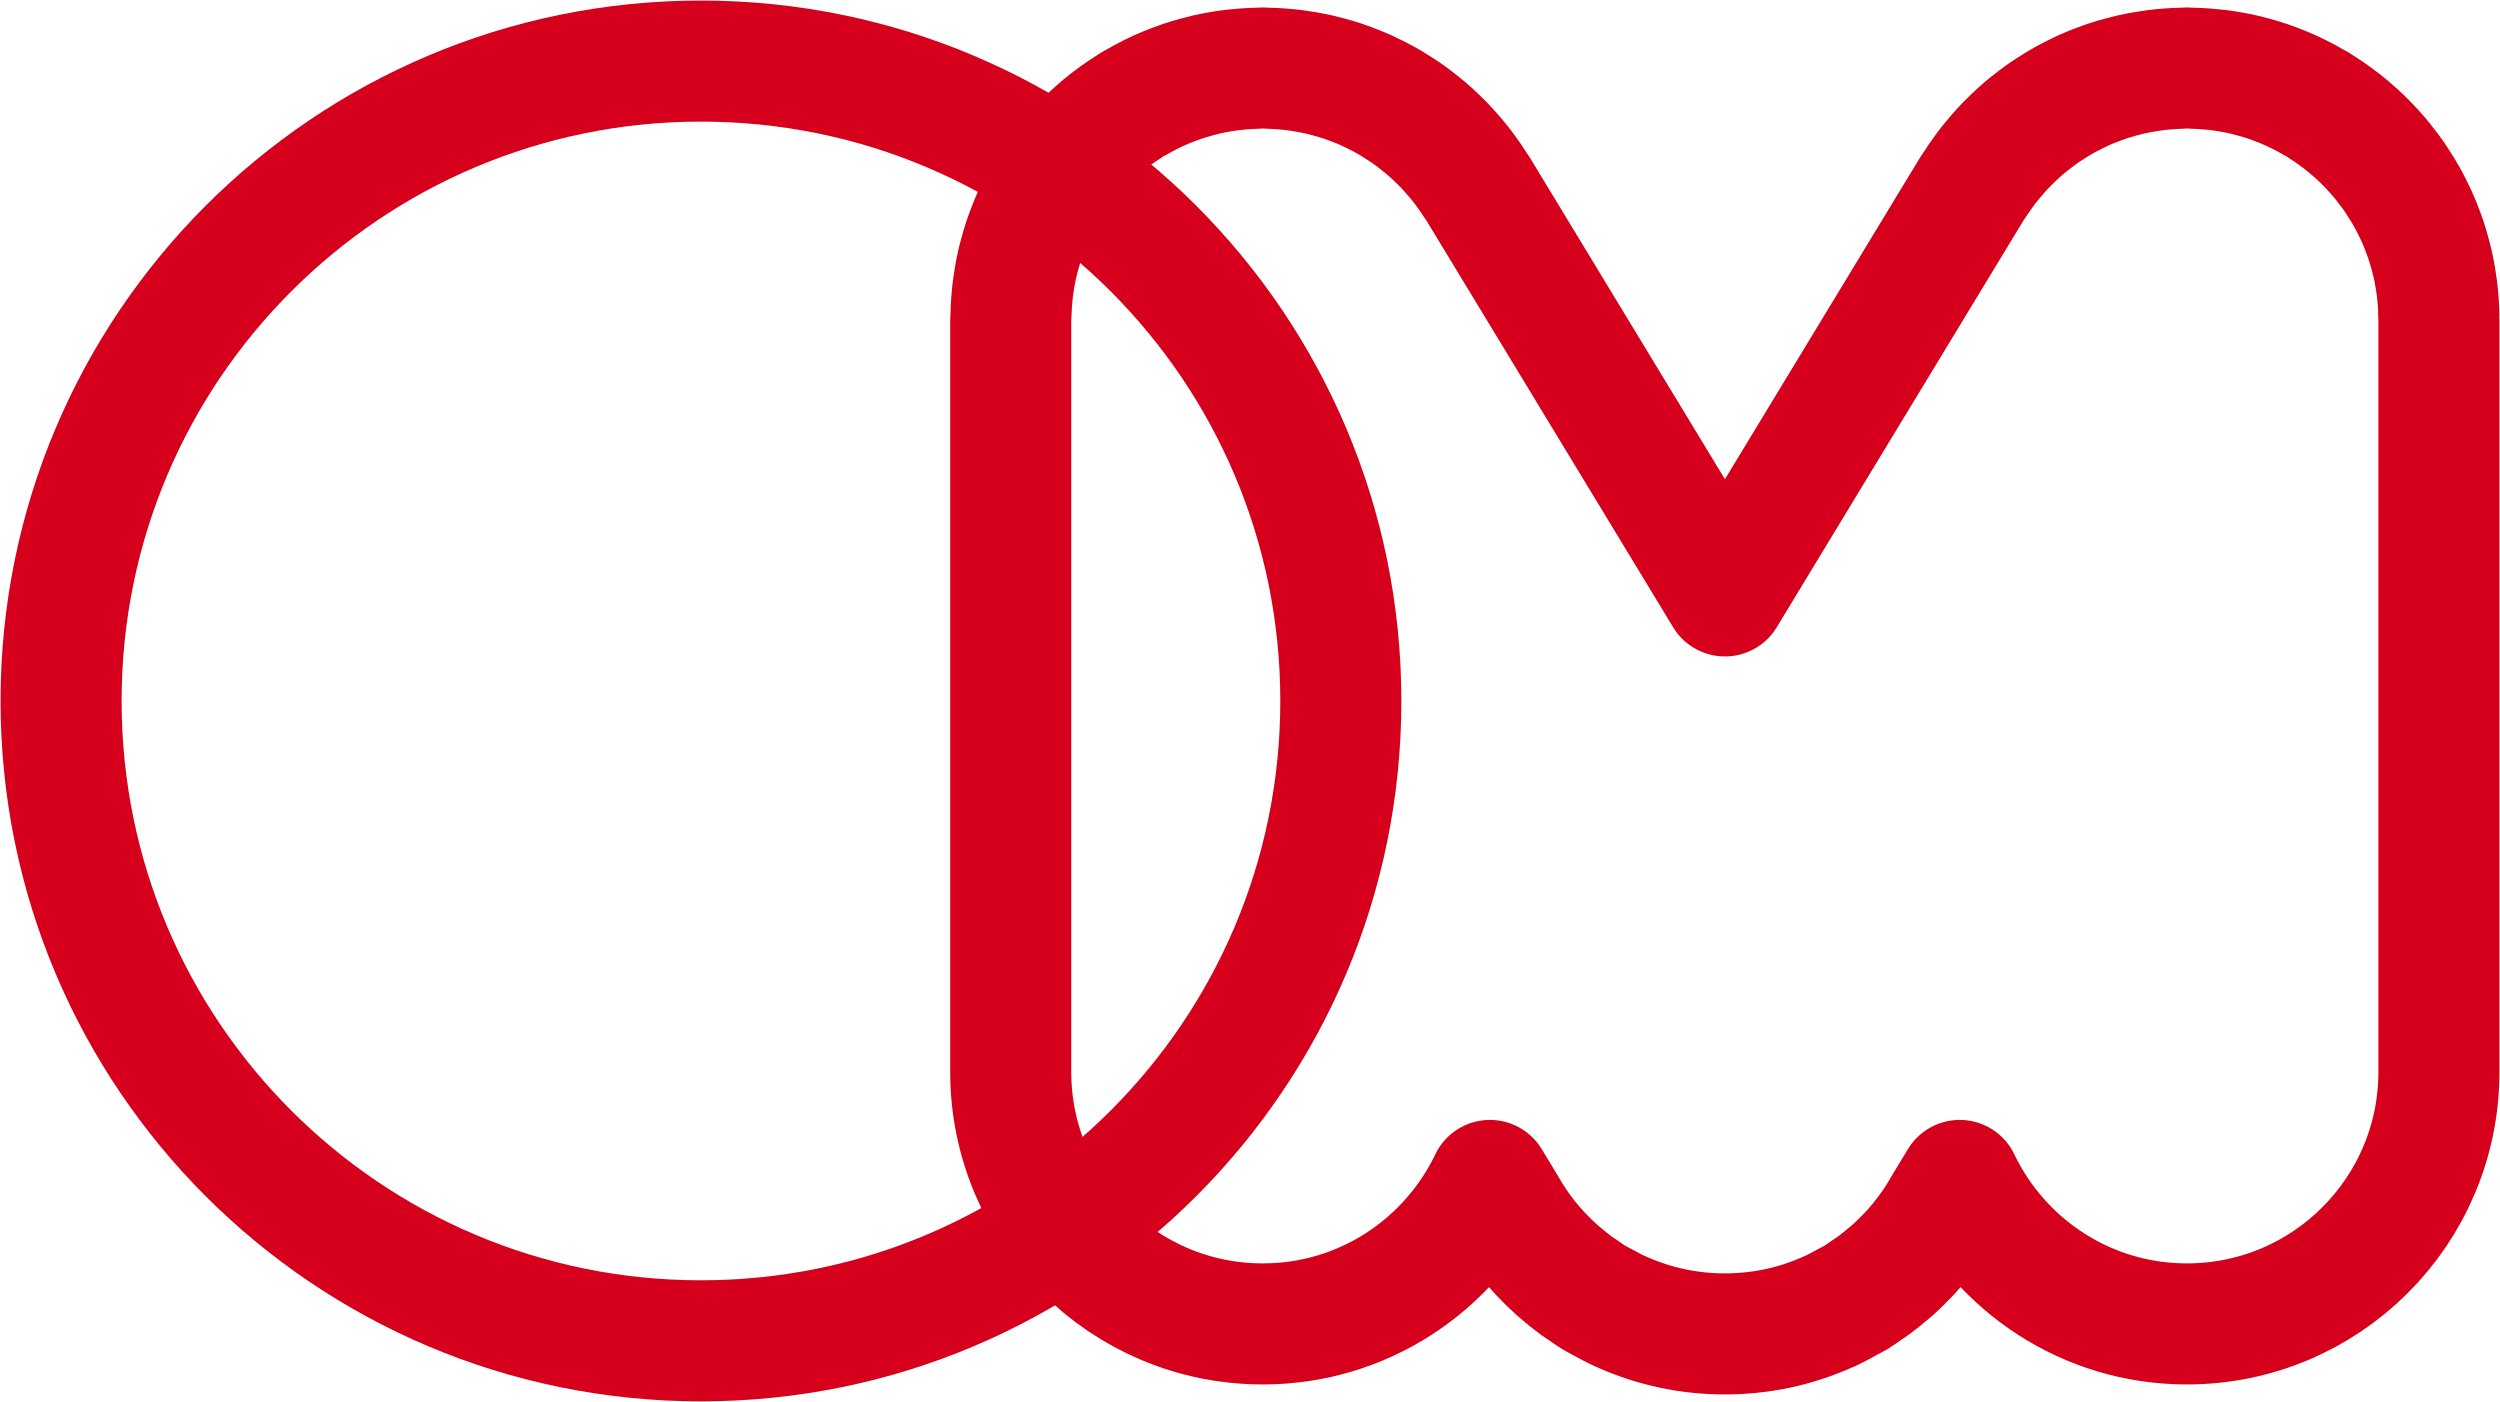
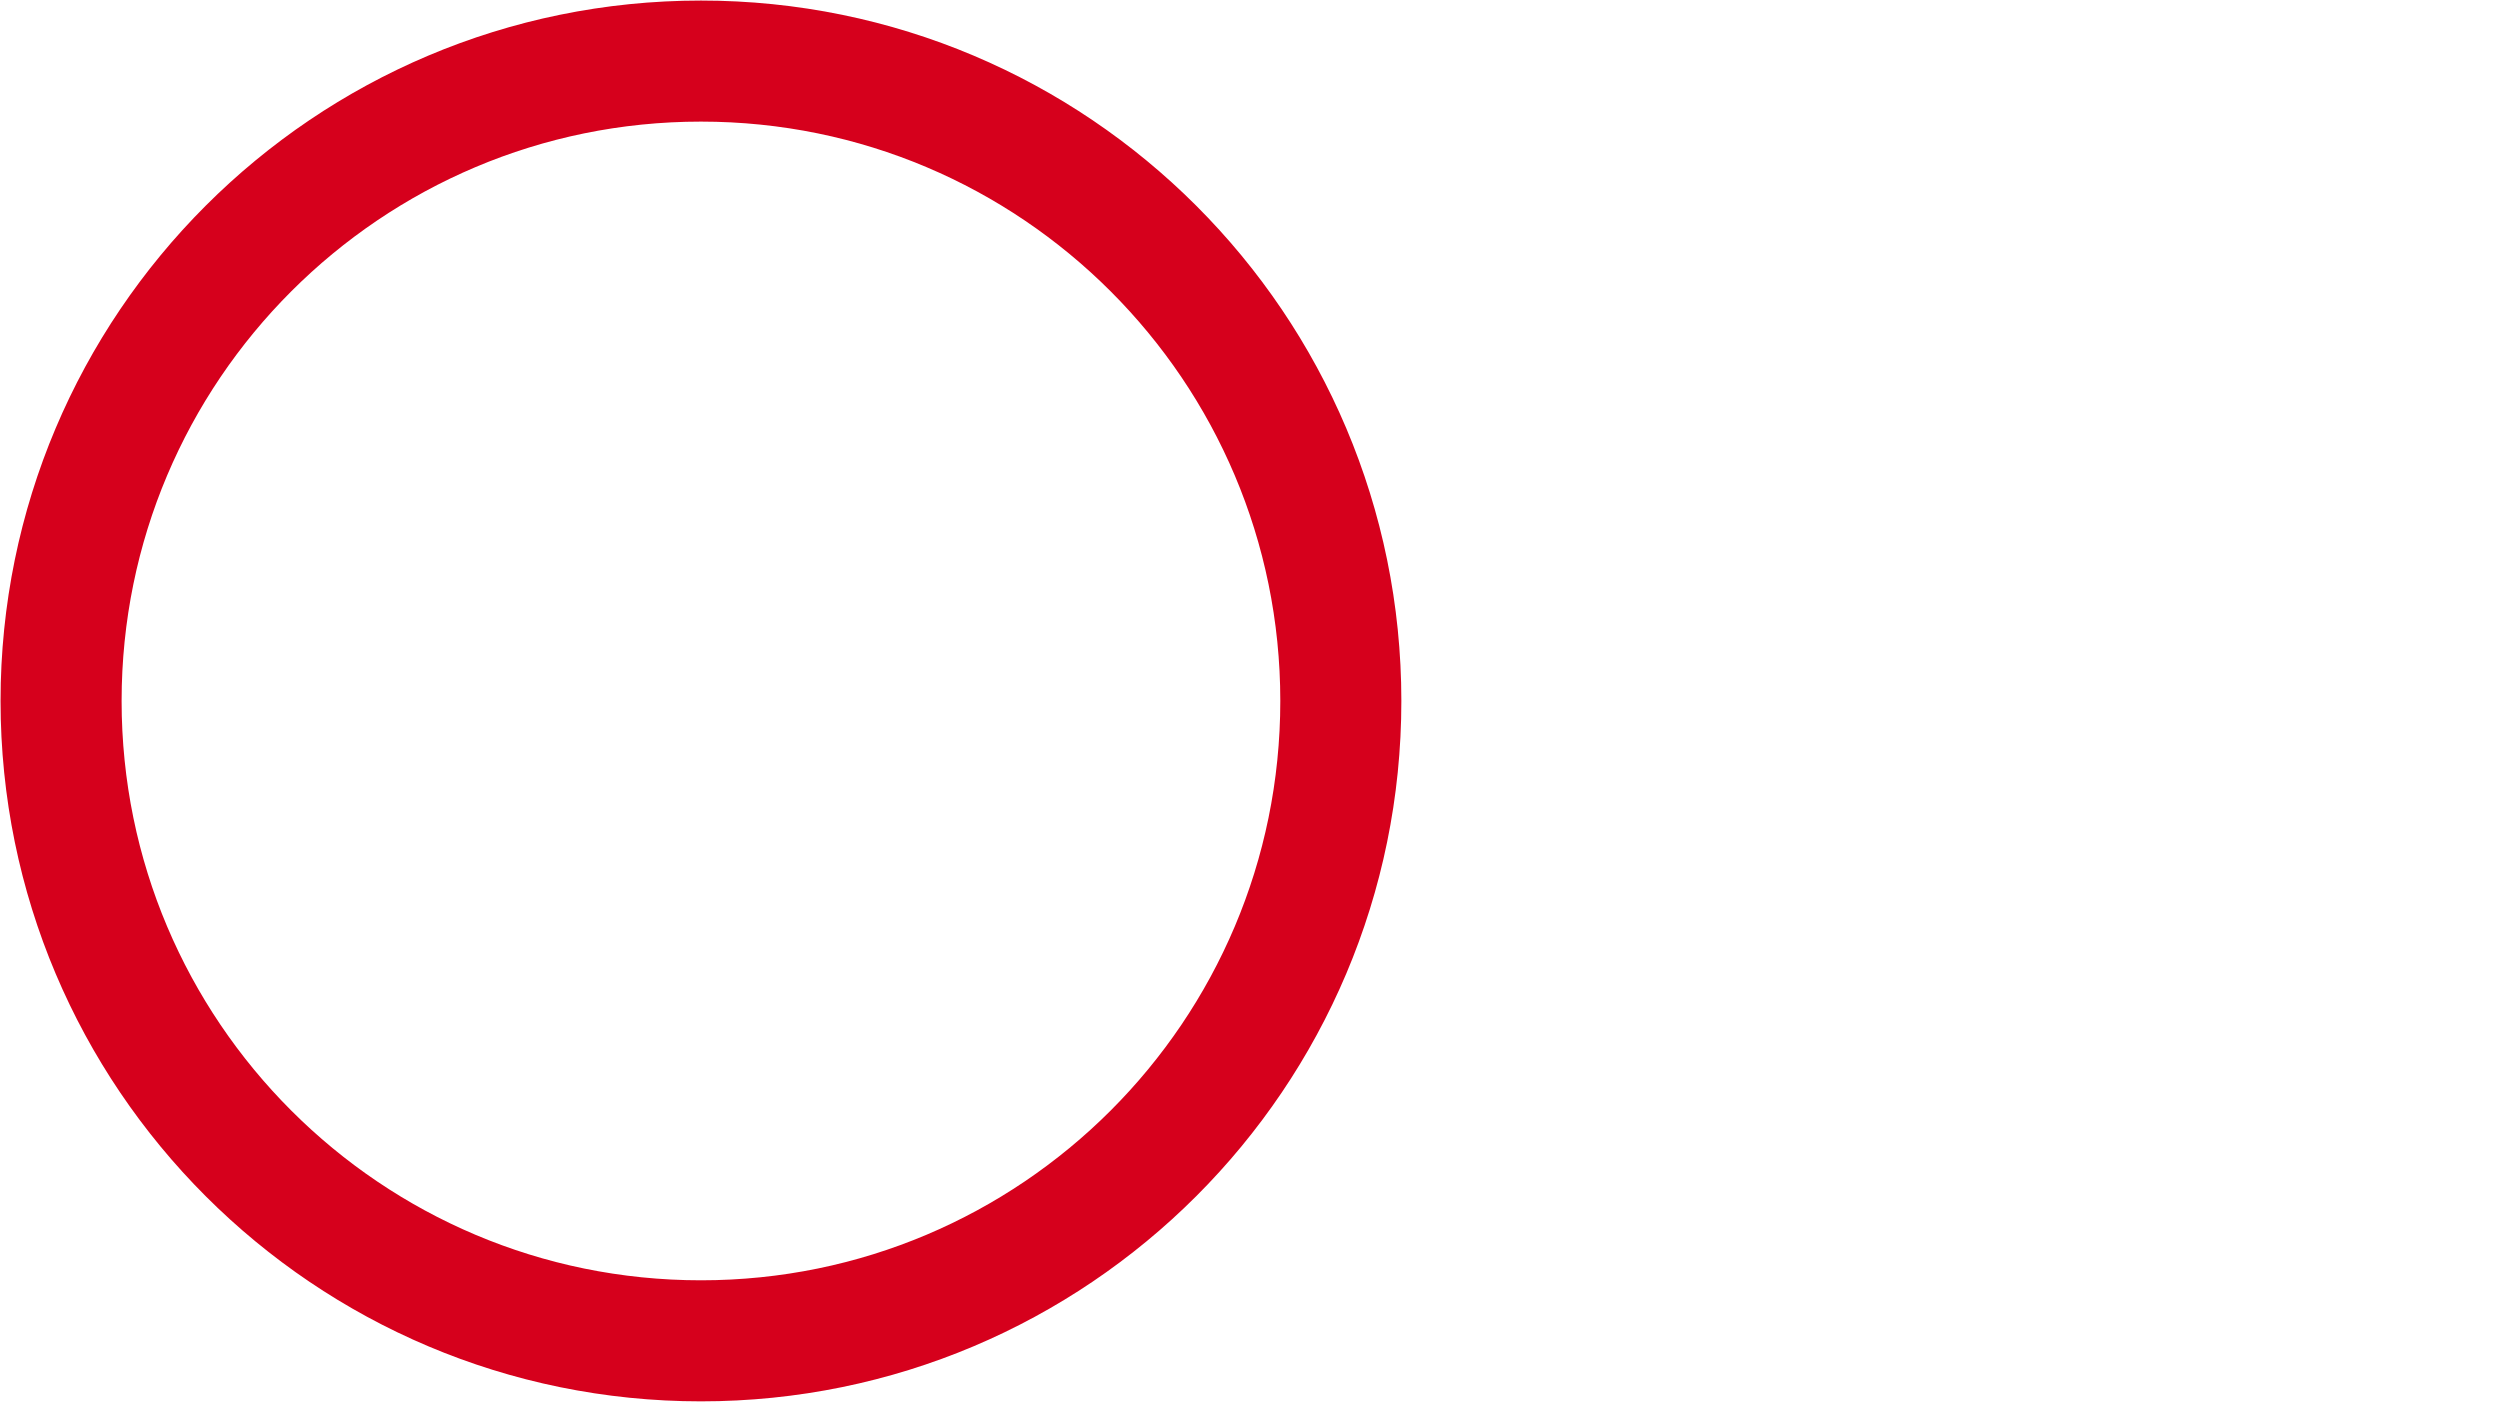
<svg xmlns="http://www.w3.org/2000/svg" width="2251" height="1262" viewBox="0 0 2251 1262" fill="none">
  <path d="M631.142 55C312.961 55 55 312.961 55 631.142C55 949.323 312.961 1207.28 631.142 1207.28C949.323 1207.28 1207.28 949.323 1207.28 631.142C1207.28 312.961 949.356 55 631.142 55Z" stroke="#D6001C" stroke-width="109" stroke-linecap="round" stroke-linejoin="round" />
-   <path d="M2195.93 282.841C2195.84 279.002 2195.64 275.195 2195.35 271.389C2195.05 267.42 2194.7 263.483 2194.21 259.546C2193.82 256.488 2193.33 253.43 2192.81 250.372C2192.06 245.882 2191.22 241.425 2190.21 237C2189.65 234.56 2188.97 232.12 2188.32 229.713C2187.05 224.963 2185.72 220.246 2184.16 215.626C2183.41 213.413 2182.56 211.234 2181.75 209.021C2180.02 204.402 2178.27 199.847 2176.25 195.39C2175.18 193.015 2174 190.705 2172.87 188.362C2170.85 184.263 2168.8 180.196 2166.55 176.26C2165.03 173.559 2163.37 170.957 2161.74 168.354C2159.59 164.905 2157.45 161.457 2155.1 158.138C2153.09 155.275 2150.94 152.51 2148.79 149.712C2146.51 146.752 2144.24 143.791 2141.8 140.961C2139.45 138.228 2136.98 135.56 2134.51 132.925C2131.91 130.127 2129.27 127.394 2126.51 124.726C2124.1 122.416 2121.59 120.171 2119.06 117.959C2115.83 115.096 2112.55 112.331 2109.16 109.663C2106.92 107.906 2104.61 106.214 2102.3 104.523C2098.3 101.595 2094.2 98.829 2090 96.194C2088.93 95.511 2087.99 94.762 2086.91 94.112C2085.87 93.494 2084.8 93.006 2083.72 92.388C2079.23 89.752 2074.68 87.312 2069.99 84.97C2067.78 83.864 2065.6 82.79 2063.36 81.781C2058.93 79.764 2054.41 77.91 2049.82 76.153C2047.19 75.144 2044.59 74.168 2041.95 73.29C2037.79 71.891 2033.59 70.655 2029.33 69.484C2026.17 68.605 2023.02 67.759 2019.83 67.044C2016.02 66.165 2012.18 65.449 2008.31 64.766C2004.6 64.115 2000.92 63.53 1997.22 63.075C1993.7 62.651 1990.19 62.326 1986.61 62.066C1982.54 61.741 1978.48 61.545 1974.38 61.448C1972.65 61.415 1970.96 61.188 1969.2 61.188C1967.45 61.188 1965.69 61.415 1963.9 61.448C1960.03 61.545 1956.16 61.741 1952.32 62.033C1948.42 62.326 1944.58 62.684 1940.74 63.172C1937.52 63.595 1934.33 64.083 1931.14 64.636C1926.81 65.384 1922.52 66.165 1918.32 67.141C1915.62 67.759 1912.95 68.475 1910.29 69.191C1905.8 70.395 1901.37 71.663 1896.98 73.127C1894.41 73.973 1891.9 74.949 1889.4 75.893C1885.17 77.487 1880.94 79.114 1876.84 80.968C1874.04 82.204 1871.34 83.571 1868.61 84.937C1864.97 86.759 1861.32 88.581 1857.81 90.566C1854.62 92.355 1851.56 94.307 1848.47 96.259C1845.54 98.113 1842.58 99.935 1839.75 101.92C1836.37 104.262 1833.12 106.8 1829.83 109.338C1827.39 111.225 1824.95 113.112 1822.61 115.129C1819.35 117.861 1816.26 120.79 1813.14 123.718C1810.86 125.865 1808.62 128.045 1806.44 130.289C1803.64 133.185 1800.97 136.178 1798.3 139.236C1795.96 141.937 1793.65 144.669 1791.41 147.467C1789.19 150.265 1787.08 153.128 1785 156.024C1782.56 159.44 1780.18 162.888 1777.94 166.435C1777.06 167.801 1776.05 169.07 1775.2 170.469L1553.13 536.572L1331.05 170.469C1330.21 169.07 1329.2 167.833 1328.32 166.435C1326.07 162.888 1323.7 159.407 1321.26 156.024C1319.18 153.096 1317.06 150.265 1314.85 147.467C1312.64 144.669 1310.33 141.937 1307.95 139.236C1305.29 136.178 1302.62 133.185 1299.82 130.289C1297.64 128.045 1295.4 125.897 1293.12 123.718C1290.03 120.757 1286.9 117.861 1283.65 115.129C1281.31 113.144 1278.87 111.257 1276.43 109.338C1273.17 106.8 1269.89 104.262 1266.51 101.92C1263.64 99.935 1260.71 98.113 1257.79 96.259C1254.7 94.307 1251.6 92.355 1248.45 90.566C1244.9 88.581 1241.29 86.759 1237.65 84.937C1234.92 83.571 1232.18 82.204 1229.42 80.968C1225.29 79.114 1221.09 77.487 1216.86 75.893C1214.32 74.949 1211.82 73.973 1209.28 73.127C1204.92 71.663 1200.46 70.395 1195.97 69.191C1193.3 68.475 1190.64 67.759 1187.94 67.141C1183.71 66.165 1179.41 65.384 1175.12 64.636C1171.93 64.083 1168.74 63.595 1165.52 63.172C1161.68 62.684 1157.84 62.326 1153.94 62.033C1150.07 61.741 1146.23 61.545 1142.36 61.448C1140.57 61.415 1138.84 61.188 1137.05 61.188C1135.26 61.188 1133.6 61.415 1131.88 61.448C1127.81 61.545 1123.75 61.741 1119.65 62.066C1116.1 62.326 1112.56 62.651 1109.04 63.075C1105.33 63.53 1101.62 64.115 1097.95 64.766C1094.08 65.449 1090.24 66.165 1086.43 67.044C1083.24 67.792 1080.09 68.605 1076.93 69.484C1072.67 70.655 1068.47 71.891 1064.31 73.29C1061.67 74.201 1059.07 75.177 1056.43 76.153C1051.85 77.91 1047.32 79.764 1042.9 81.781C1040.69 82.79 1038.48 83.864 1036.26 84.97C1031.58 87.28 1027.02 89.752 1022.53 92.388C1021.49 93.006 1020.39 93.461 1019.35 94.112C1018.27 94.762 1017.33 95.543 1016.26 96.194C1012.06 98.862 1007.96 101.627 1003.96 104.523C1001.61 106.214 999.337 107.906 997.093 109.663C993.709 112.331 990.423 115.096 987.202 117.959C984.665 120.171 982.192 122.416 979.752 124.726C976.987 127.361 974.384 130.127 971.749 132.925C969.244 135.56 966.804 138.195 964.461 140.961C962.021 143.791 959.744 146.752 957.466 149.712C955.319 152.51 953.172 155.275 951.155 158.138C948.812 161.457 946.665 164.905 944.518 168.354C942.891 170.989 941.232 173.592 939.703 176.26C937.458 180.196 935.408 184.263 933.391 188.362C932.253 190.705 931.081 193.015 930.008 195.39C928.023 199.847 926.234 204.402 924.509 209.021C923.696 211.201 922.85 213.381 922.102 215.626C920.54 220.246 919.207 224.963 917.938 229.713C917.287 232.153 916.636 234.56 916.051 237C915.042 241.393 914.196 245.85 913.448 250.372C912.927 253.43 912.439 256.488 912.049 259.546C911.561 263.45 911.203 267.387 910.91 271.389C910.618 275.195 910.422 279.002 910.325 282.841C910.292 284.63 910.064 286.354 910.064 288.144V965.141C910.064 1090.46 1011.67 1192.06 1136.99 1192.06C1227.27 1192.06 1304.99 1139.2 1341.53 1062.87L1355.62 1086.13C1364.17 1101.26 1374.55 1115.45 1386.59 1128.46C1387.01 1128.95 1387.5 1129.37 1387.95 1129.86C1392.44 1134.64 1397.13 1139.26 1402.11 1143.69C1403.41 1144.86 1404.77 1145.9 1406.11 1147.04C1410.31 1150.62 1414.57 1154.13 1419.09 1157.42C1421.17 1158.94 1423.35 1160.31 1425.47 1161.74C1428.75 1163.99 1431.88 1166.33 1435.29 1168.41C1436.1 1168.9 1436.92 1169.26 1437.73 1169.71C1439.88 1170.98 1442.09 1172.06 1444.27 1173.23C1448.76 1175.7 1453.28 1178.17 1457.87 1180.29C1458.68 1180.64 1459.5 1180.94 1460.31 1181.3C1490.18 1194.7 1521.73 1201.08 1553.03 1201.04C1584.33 1201.08 1615.89 1194.73 1645.75 1181.3C1646.57 1180.94 1647.41 1180.64 1648.19 1180.29C1652.78 1178.17 1657.3 1175.67 1661.79 1173.23C1663.97 1172.02 1666.18 1170.95 1668.33 1169.71C1669.14 1169.23 1669.96 1168.9 1670.77 1168.41C1674.19 1166.33 1677.34 1163.99 1680.6 1161.74C1682.71 1160.28 1684.89 1158.94 1686.97 1157.42C1691.5 1154.13 1695.76 1150.58 1699.95 1147.04C1701.29 1145.9 1702.65 1144.86 1703.96 1143.69C1708.93 1139.26 1713.62 1134.64 1718.11 1129.86C1718.56 1129.37 1719.02 1128.95 1719.47 1128.46C1731.51 1115.45 1741.92 1101.26 1750.45 1086.13L1764.53 1062.87C1801.07 1139.2 1878.83 1192.06 1969.07 1192.06C2094.39 1192.06 2196 1090.46 2196 965.141V288.176C2196 286.387 2195.77 284.63 2195.74 282.873L2195.93 282.841Z" stroke="#D6001C" stroke-width="109" stroke-linecap="round" stroke-linejoin="round" />
</svg>